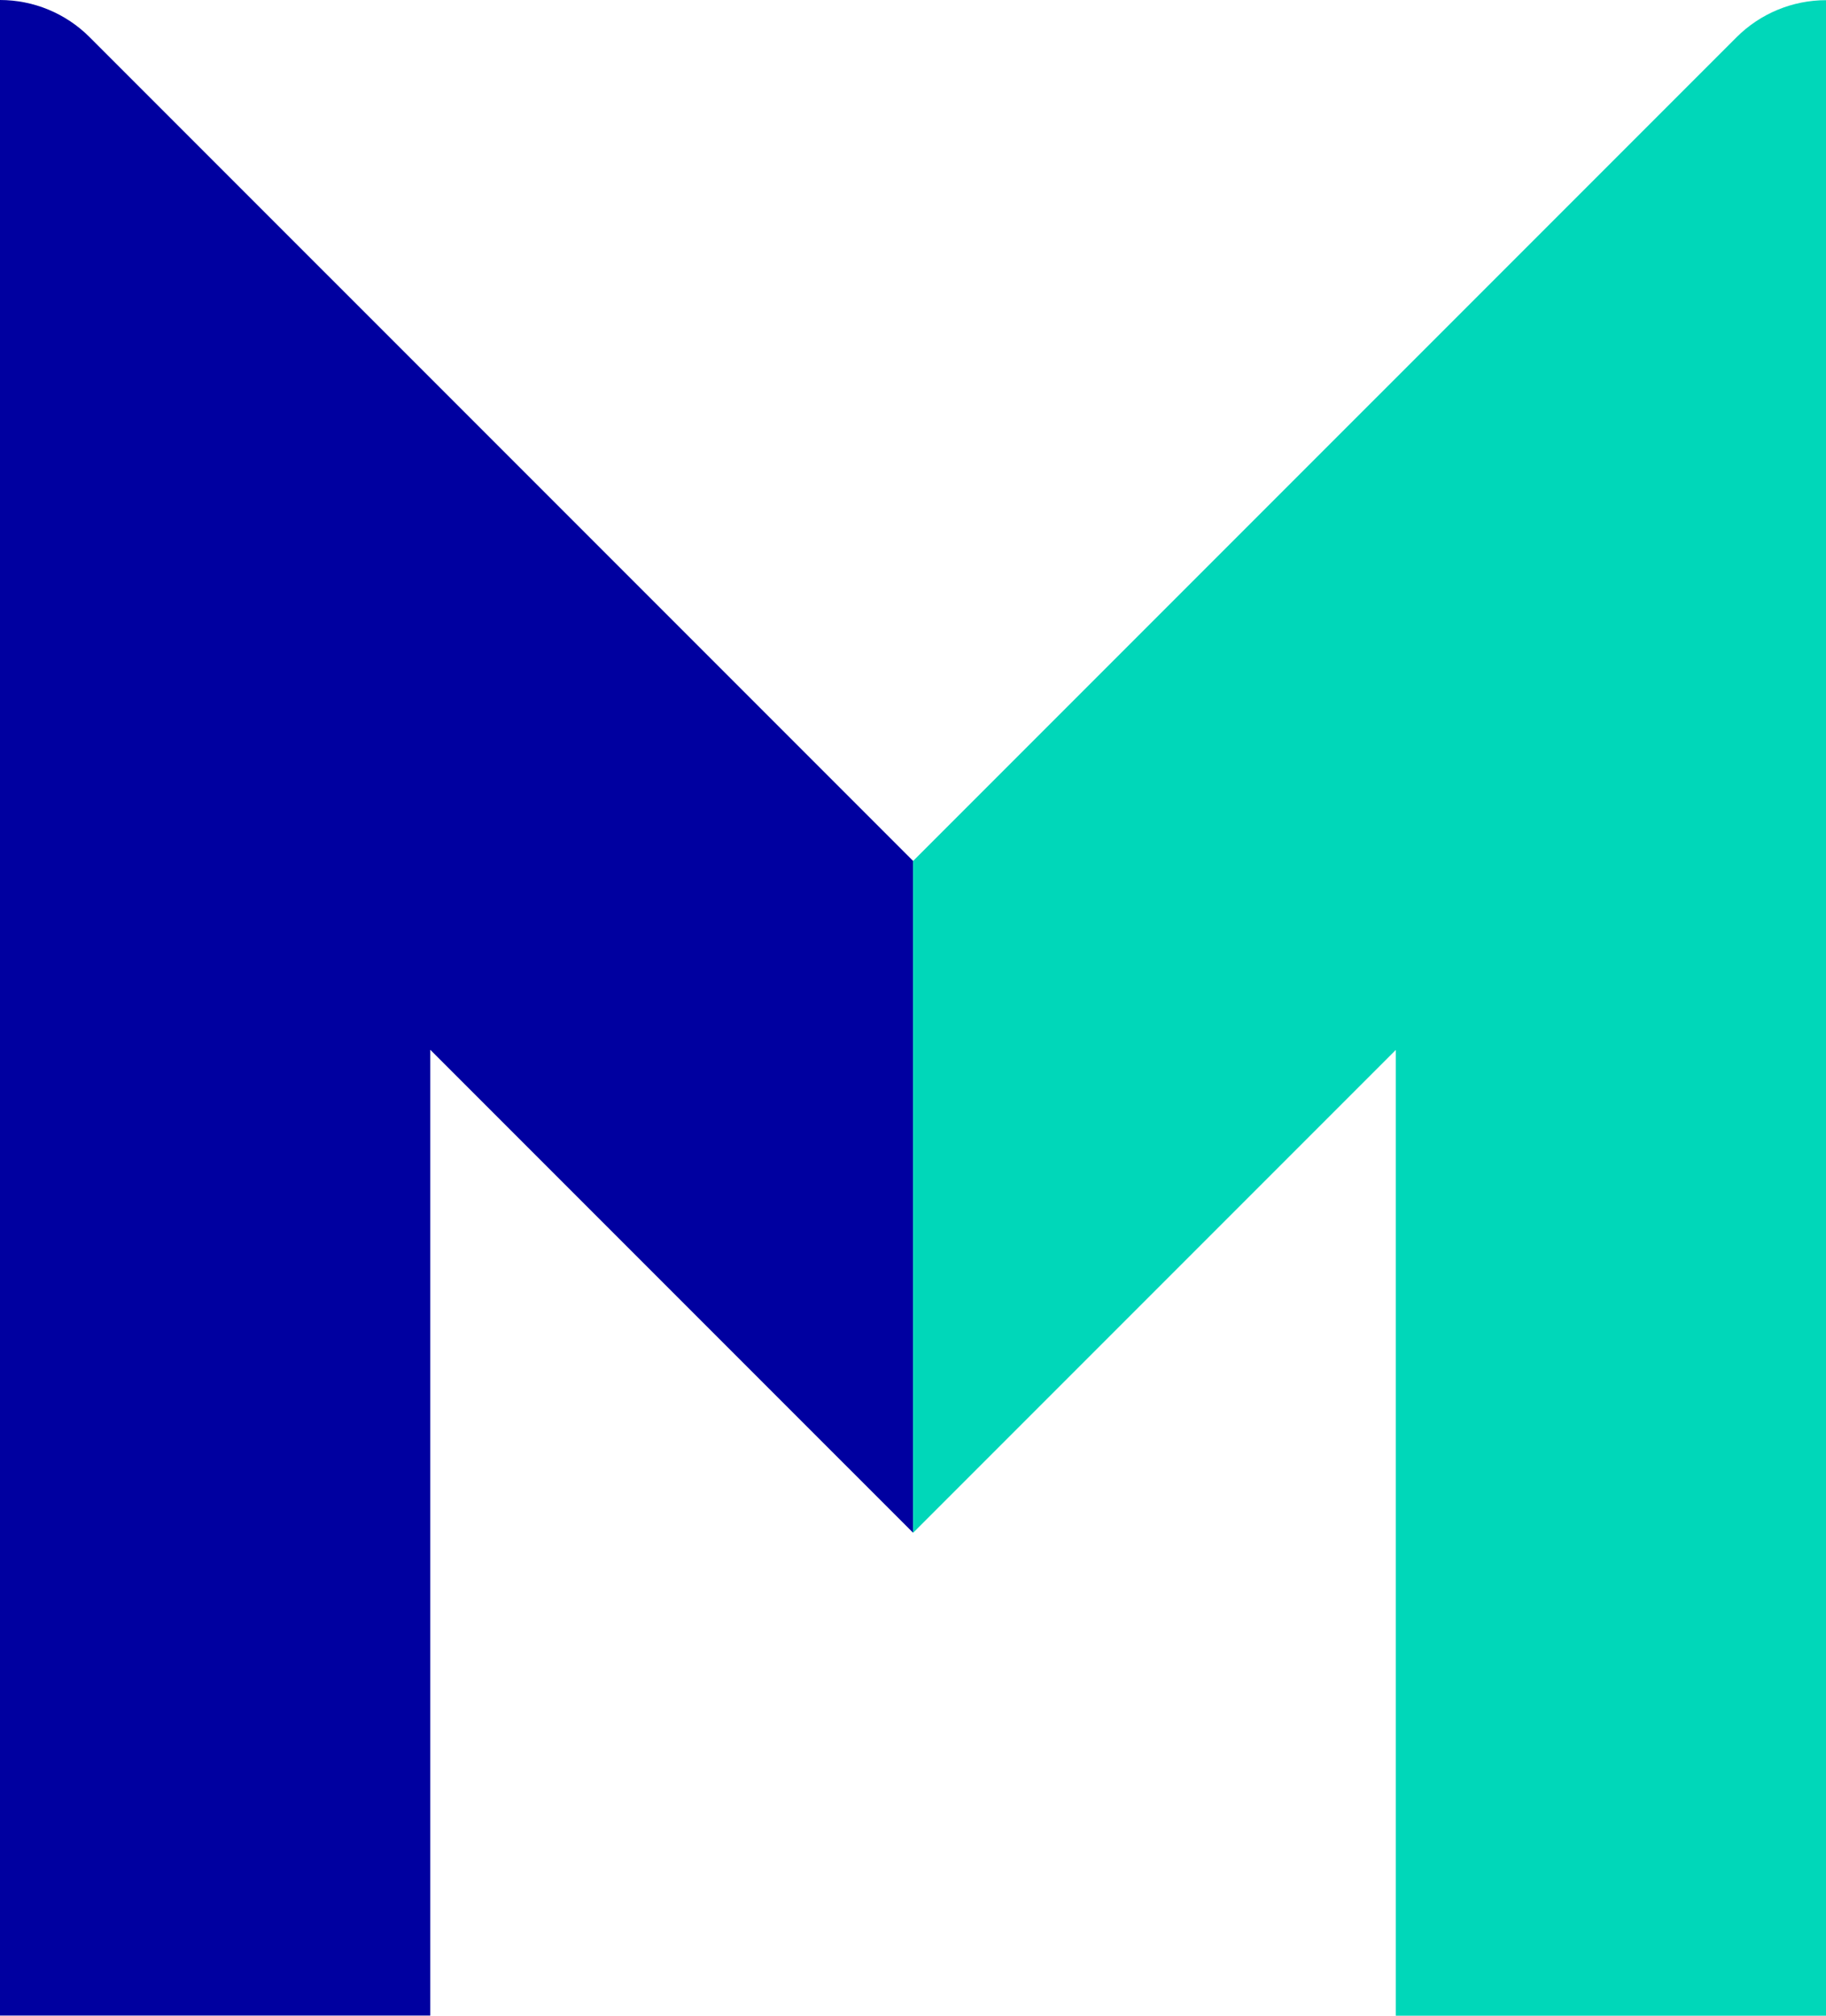
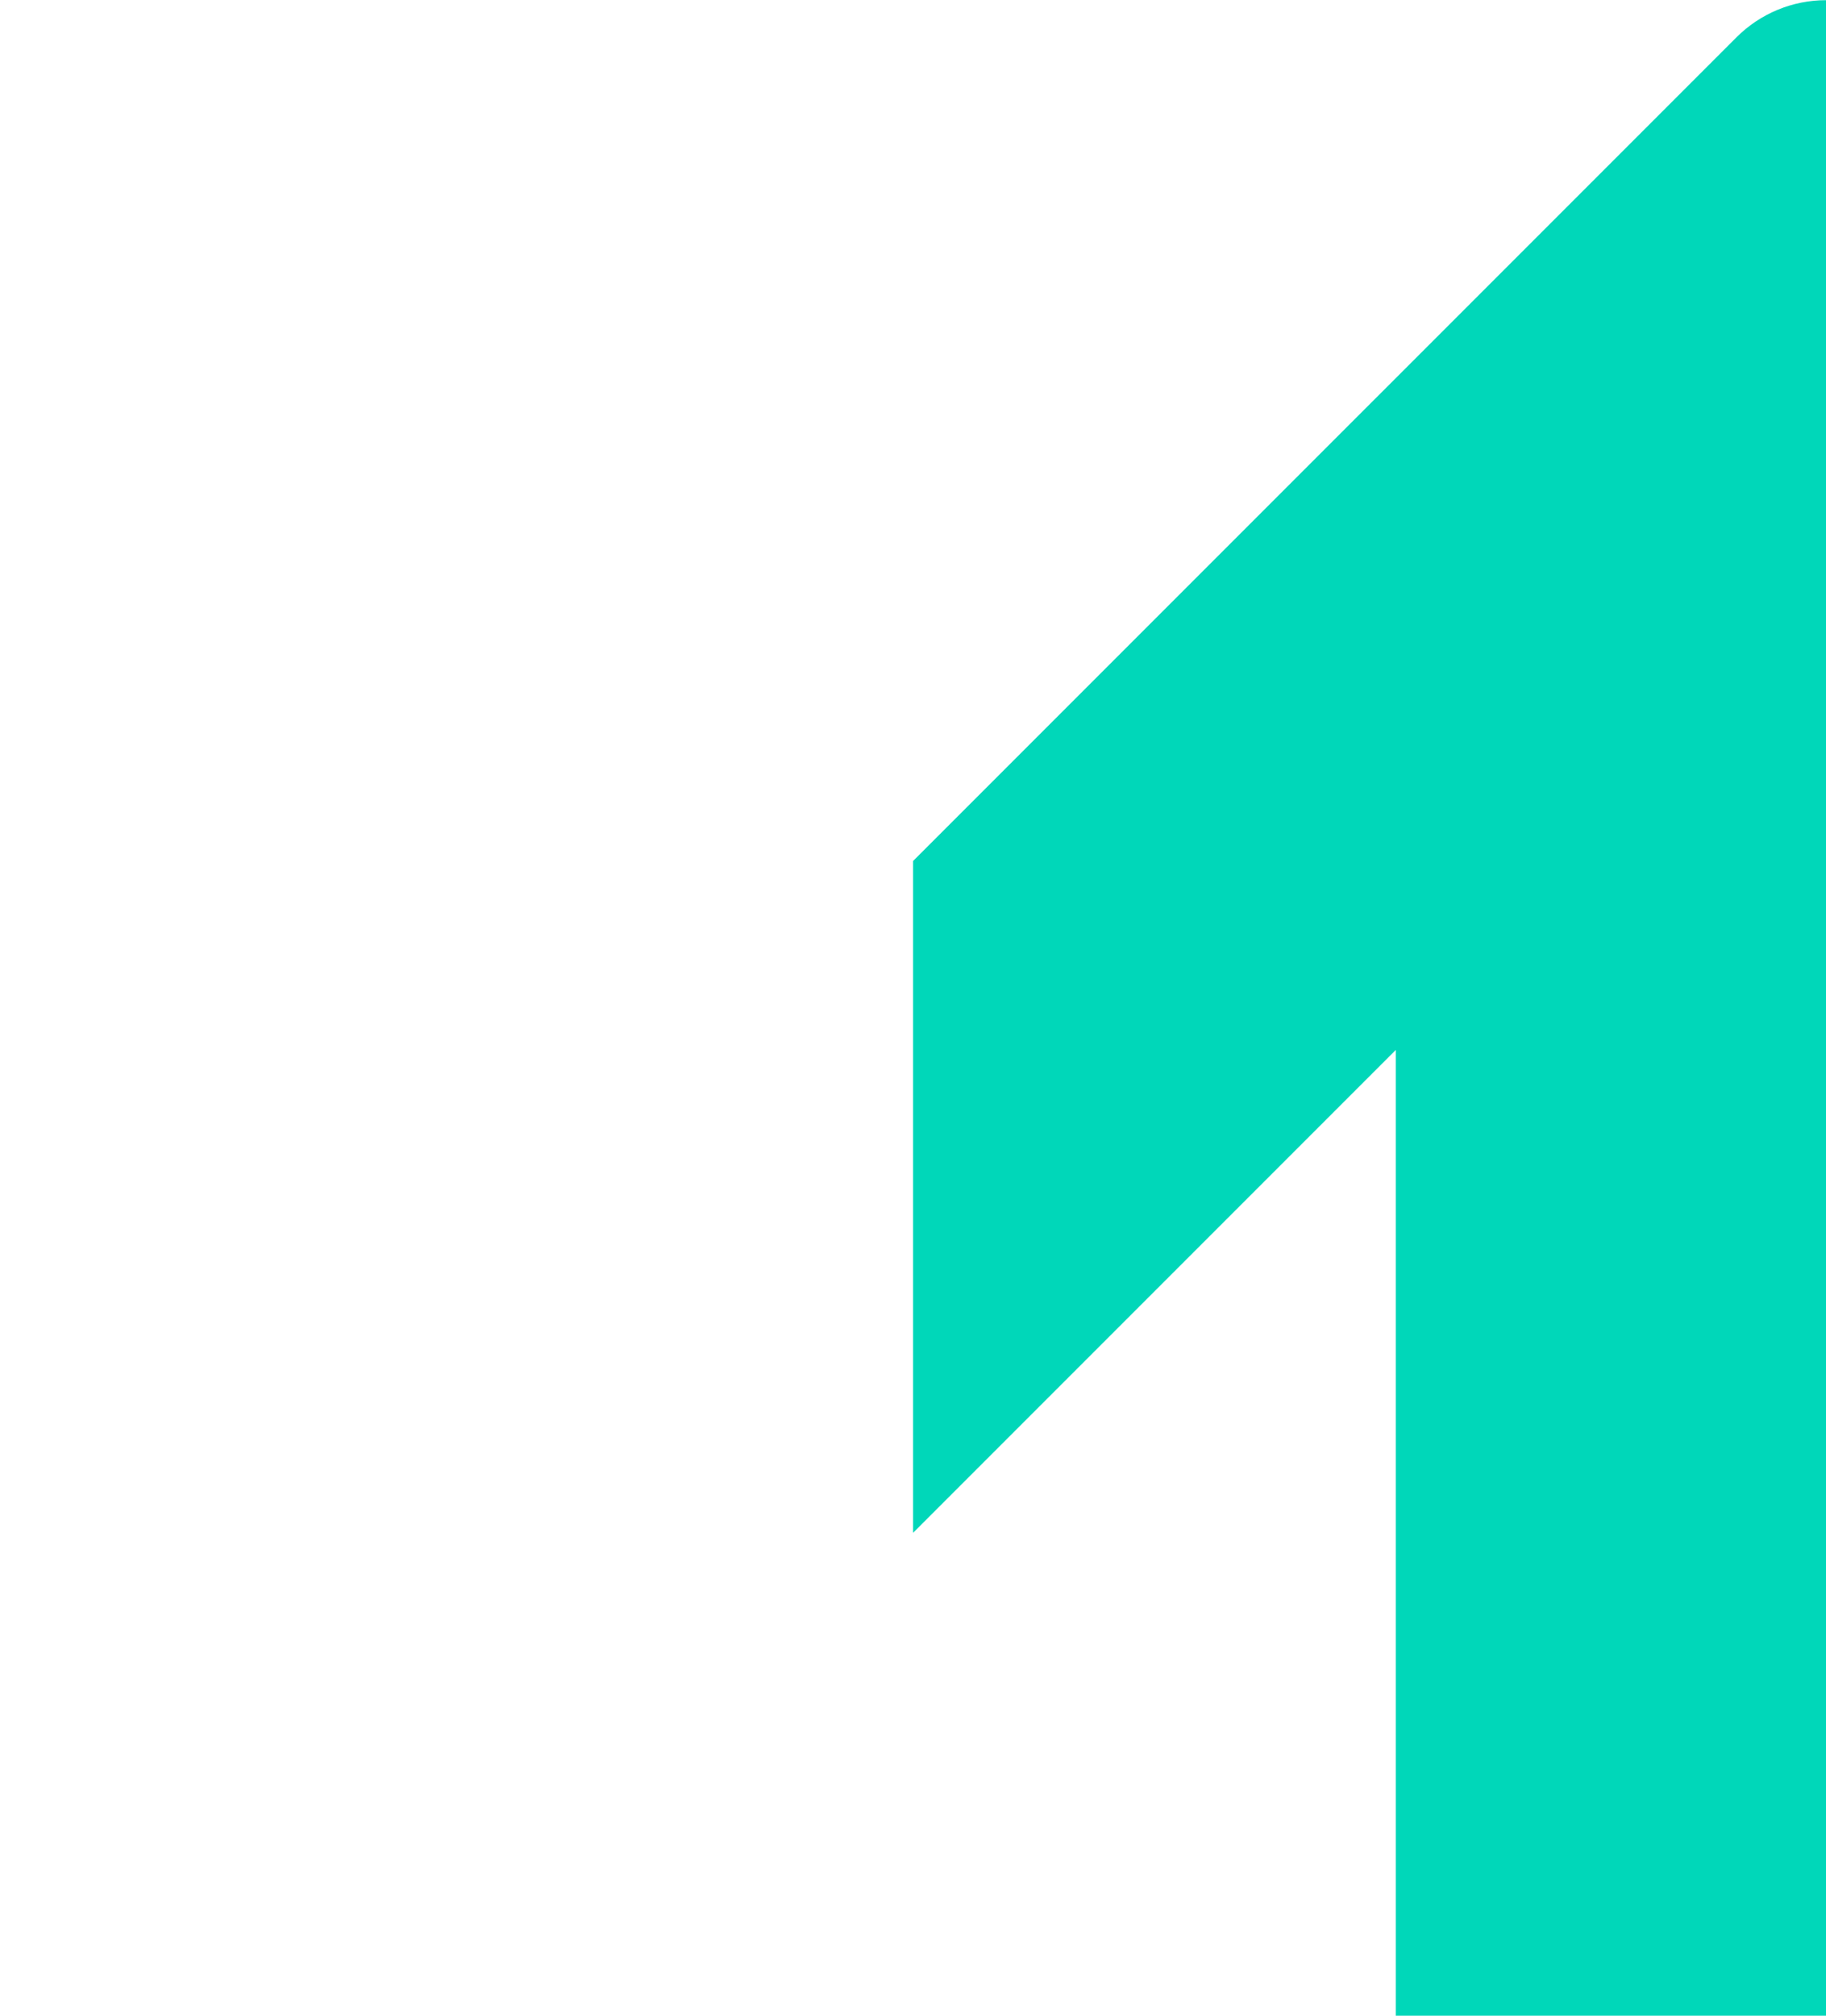
<svg xmlns="http://www.w3.org/2000/svg" width="87" height="96" viewBox="0 0 87 96" fill="none">
-   <path d="M0 0V95.992H20.5V49.996L43.5 72.994V40.997L4.268 1.768C3.136 0.636 1.601 0 0 0Z" fill="#0000A0" />
  <path d="M87.004 0.008V96H66.504V50.004L43.504 73.002V41.005L82.736 1.776C83.868 0.644 85.403 0.008 87.004 0.008Z" fill="#00D7B9" />
</svg>